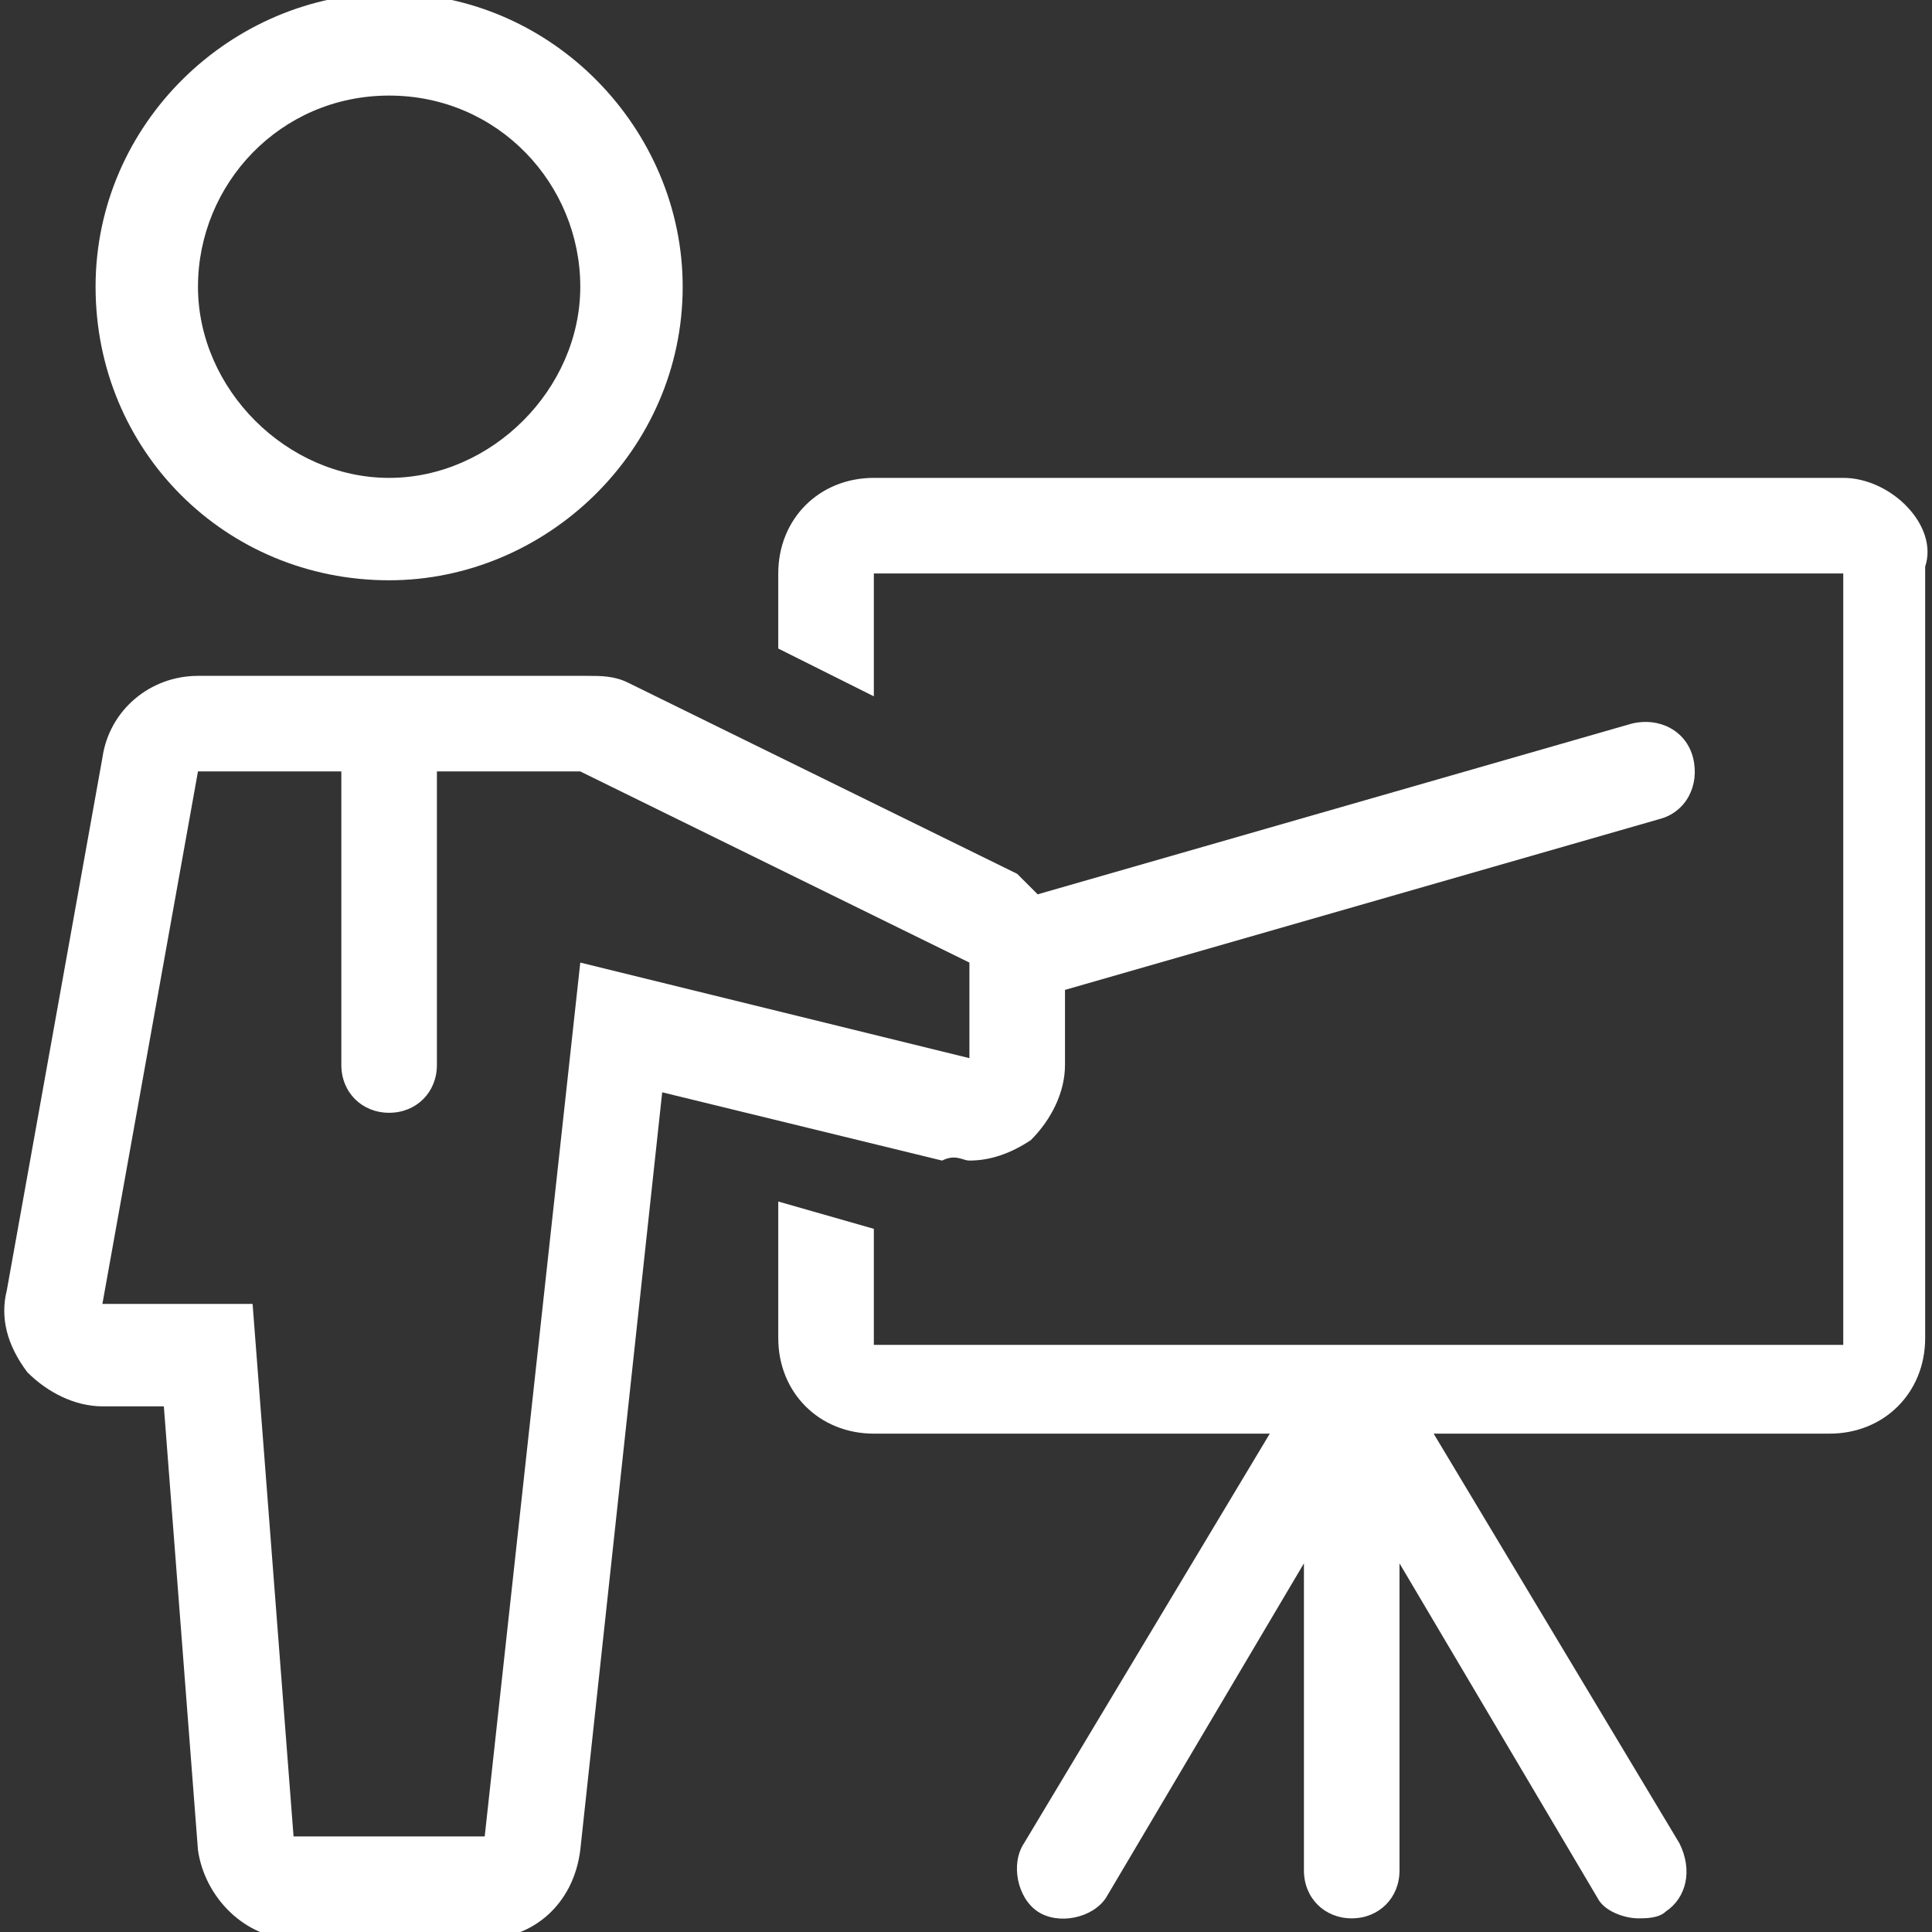
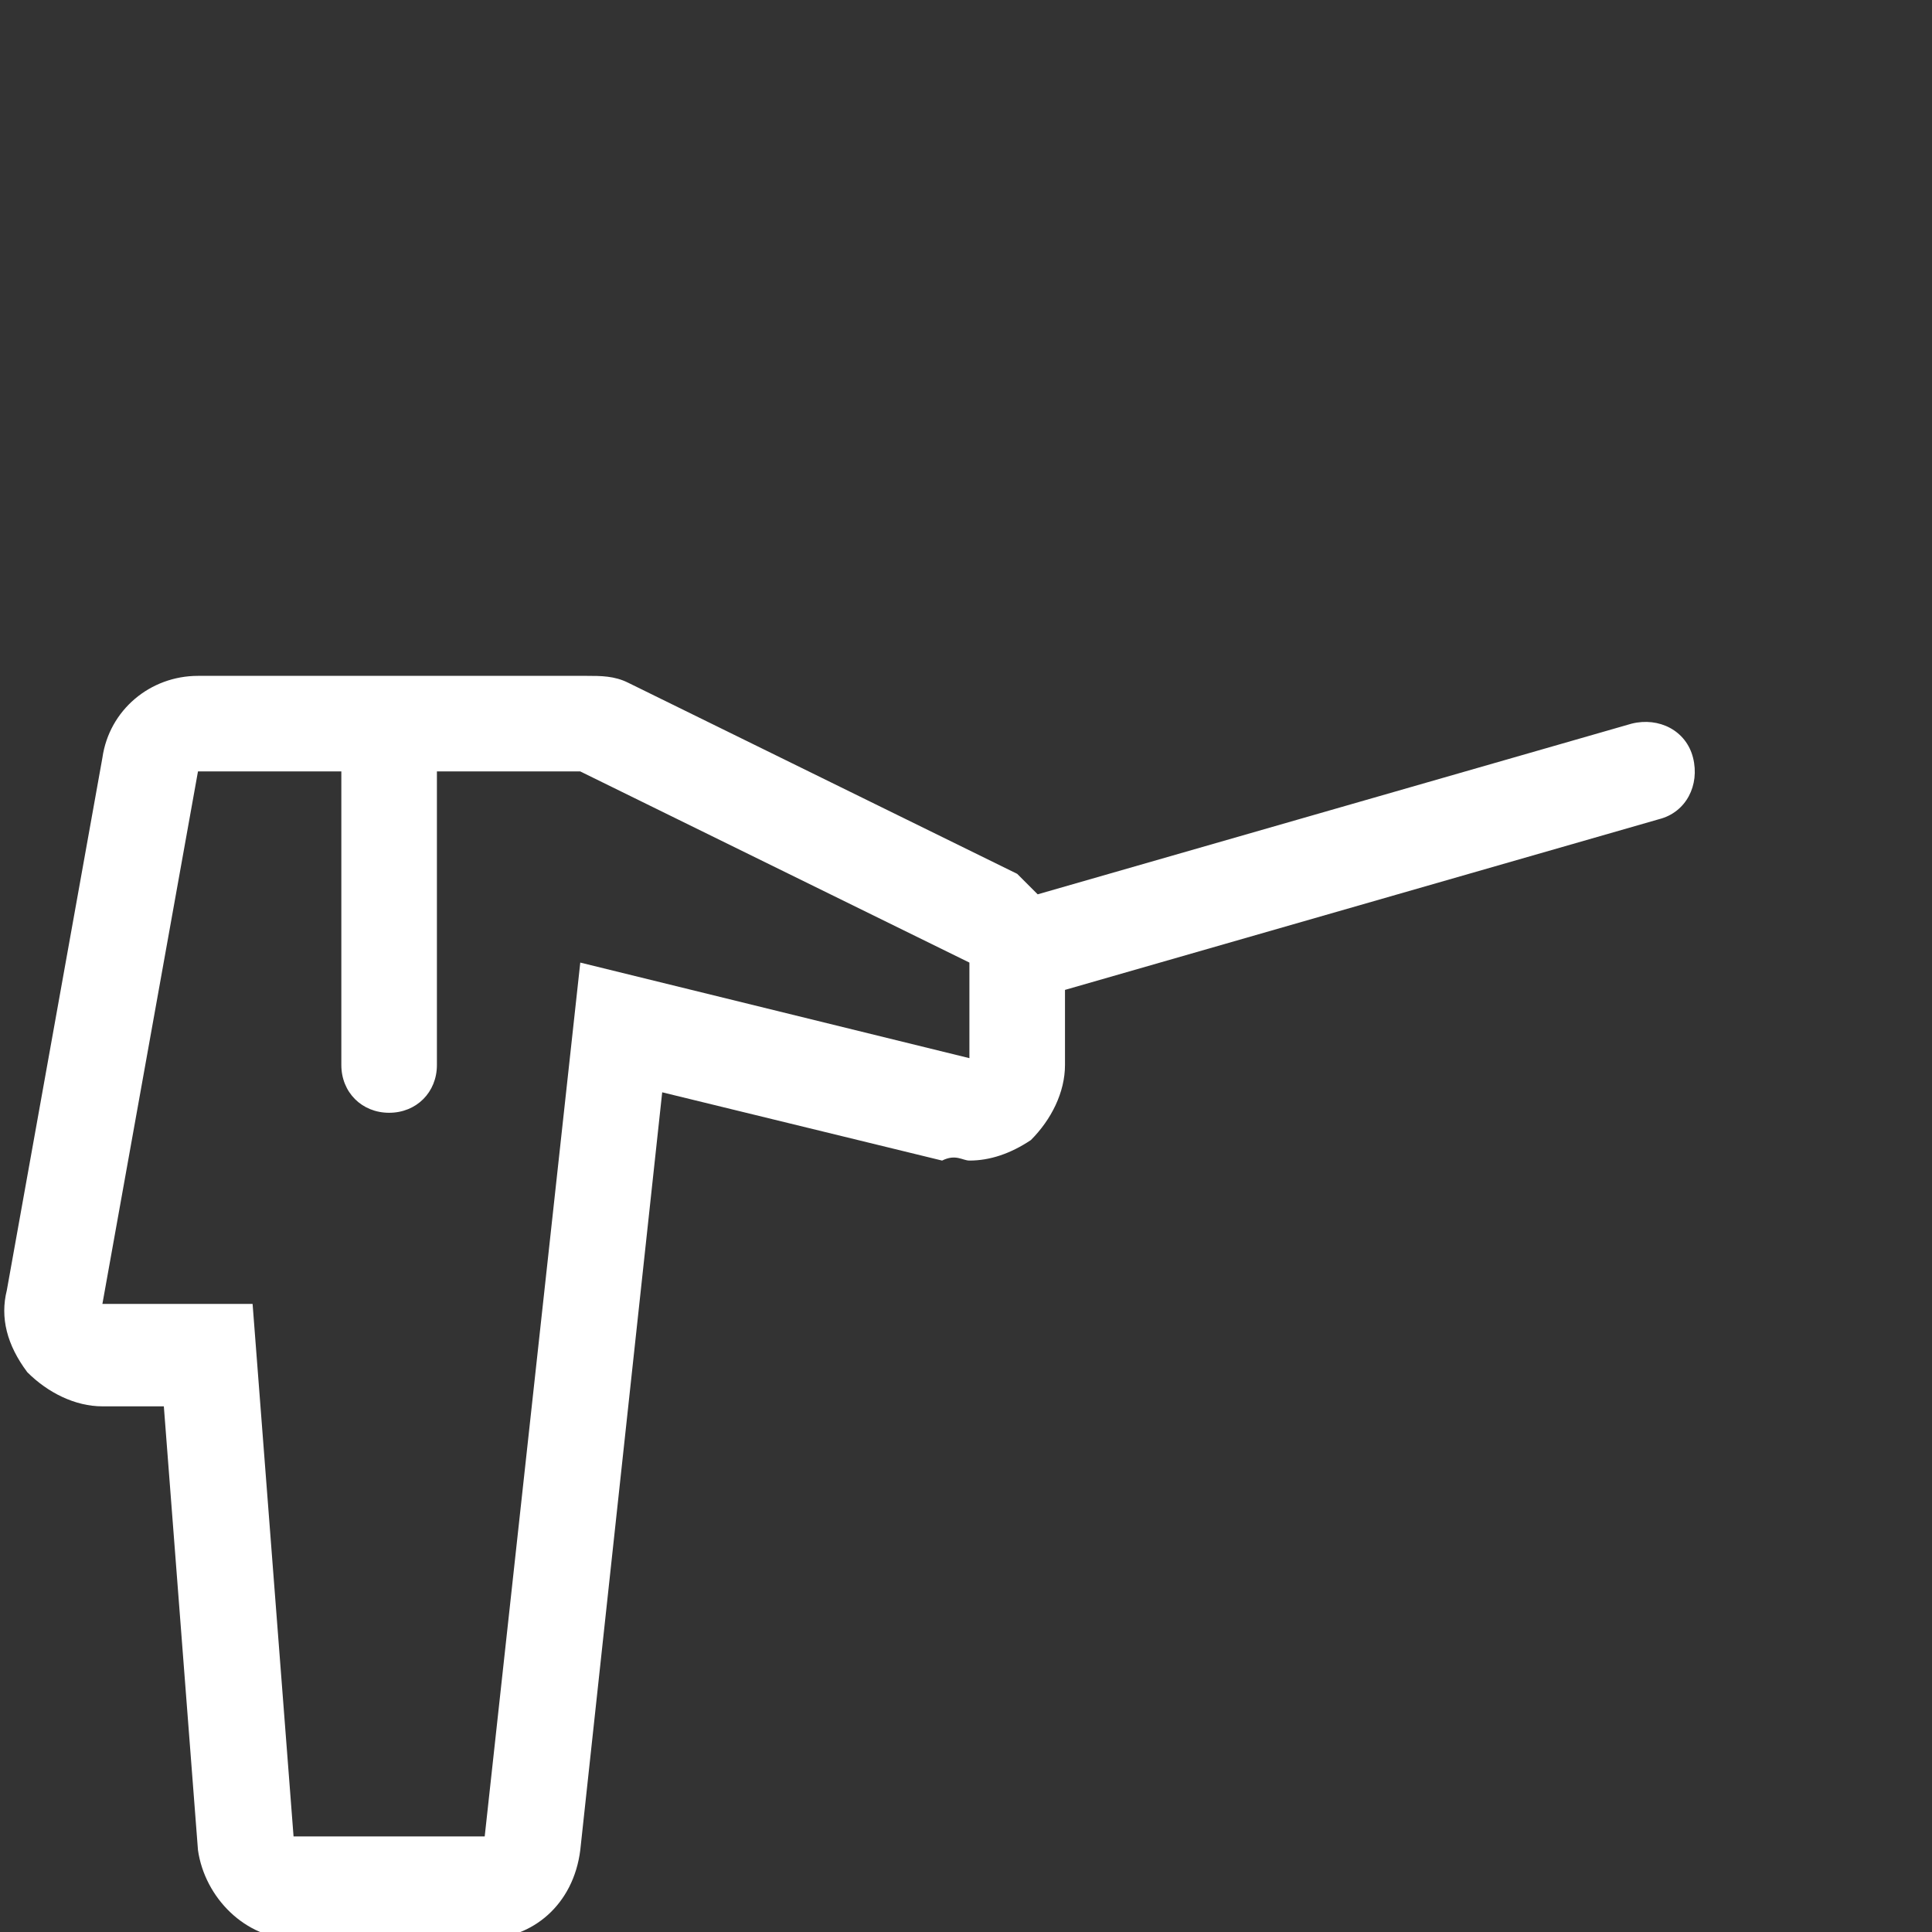
<svg xmlns="http://www.w3.org/2000/svg" version="1.1" id="Layer_1" x="0px" y="0px" viewBox="836.2 1403.2 28.3 28.3" enable-background="new 836.2 1403.2 28.3 28.3" xml:space="preserve">
  <rect x="836.2" y="1403.2" width="28.3" height="28.3" fill="#333333" stroke="none" />
  <g>
-     <path fill="#FFFFFF" d="M841.9,1411.7c2.3,0,4.3-1.9,4.3-4.3c0-2.3-1.9-4.3-4.3-4.3c-2.3,0-4.3,1.9-4.3,4.3   S839.5,1411.7,841.9,1411.7z M841.9,1404.6c1.6,0,2.8,1.3,2.8,2.8s-1.3,2.8-2.8,2.8s-2.8-1.3-2.8-2.8S840.3,1404.6,841.9,1404.6z" />
-     <path fill="#FFFFFF" d="M863.2,1410.2H849c-0.8,0-1.4,0.6-1.4,1.4v1.1l1.4,0.7v-1.8h14.2v11.3H849v-1.7l-1.4-0.4v2   c0,0.8,0.6,1.4,1.4,1.4h5.8l-3.6,6c-0.2,0.3-0.1,0.8,0.2,1c0.3,0.2,0.8,0.1,1-0.2l2.9-4.9v4.5c0,0.4,0.3,0.7,0.7,0.7   c0.4,0,0.7-0.3,0.7-0.7v-4.5l2.9,4.9c0.1,0.2,0.4,0.3,0.6,0.3c0.1,0,0.3,0,0.4-0.1c0.3-0.2,0.4-0.6,0.2-1l-3.6-6h5.8   c0.8,0,1.4-0.6,1.4-1.4v-11.3C864.6,1410.9,863.9,1410.2,863.2,1410.2z" />
    <path fill="#FFFFFF" d="M850.4,1420.2c0.3,0,0.6-0.1,0.9-0.3c0.3-0.3,0.5-0.7,0.5-1.1v-1.1l8.7-2.5c0.4-0.1,0.6-0.5,0.5-0.9   c-0.1-0.4-0.5-0.6-0.9-0.5l-8.7,2.5c-0.1-0.1-0.2-0.2-0.3-0.3l-5.7-2.8c-0.2-0.1-0.4-0.1-0.6-0.1h-5.7c-0.7,0-1.3,0.5-1.4,1.2   l-1.4,7.8c-0.1,0.4,0,0.8,0.3,1.2c0.3,0.3,0.7,0.5,1.1,0.5h0.9l0.5,6.5c0.1,0.7,0.7,1.3,1.4,1.3h2.8c0.7,0,1.3-0.5,1.4-1.3   l1.2-11.1l4.1,1C850.2,1420.1,850.3,1420.2,850.4,1420.2z M844.7,1417.3l-1.4,12.8h-2.8l-0.6-7.8h-2.2l1.4-7.8h2.1v4.3   c0,0.4,0.3,0.7,0.7,0.7s0.7-0.3,0.7-0.7v-4.3h2.1l5.7,2.8v1.4L844.7,1417.3z" />
  </g>
</svg>